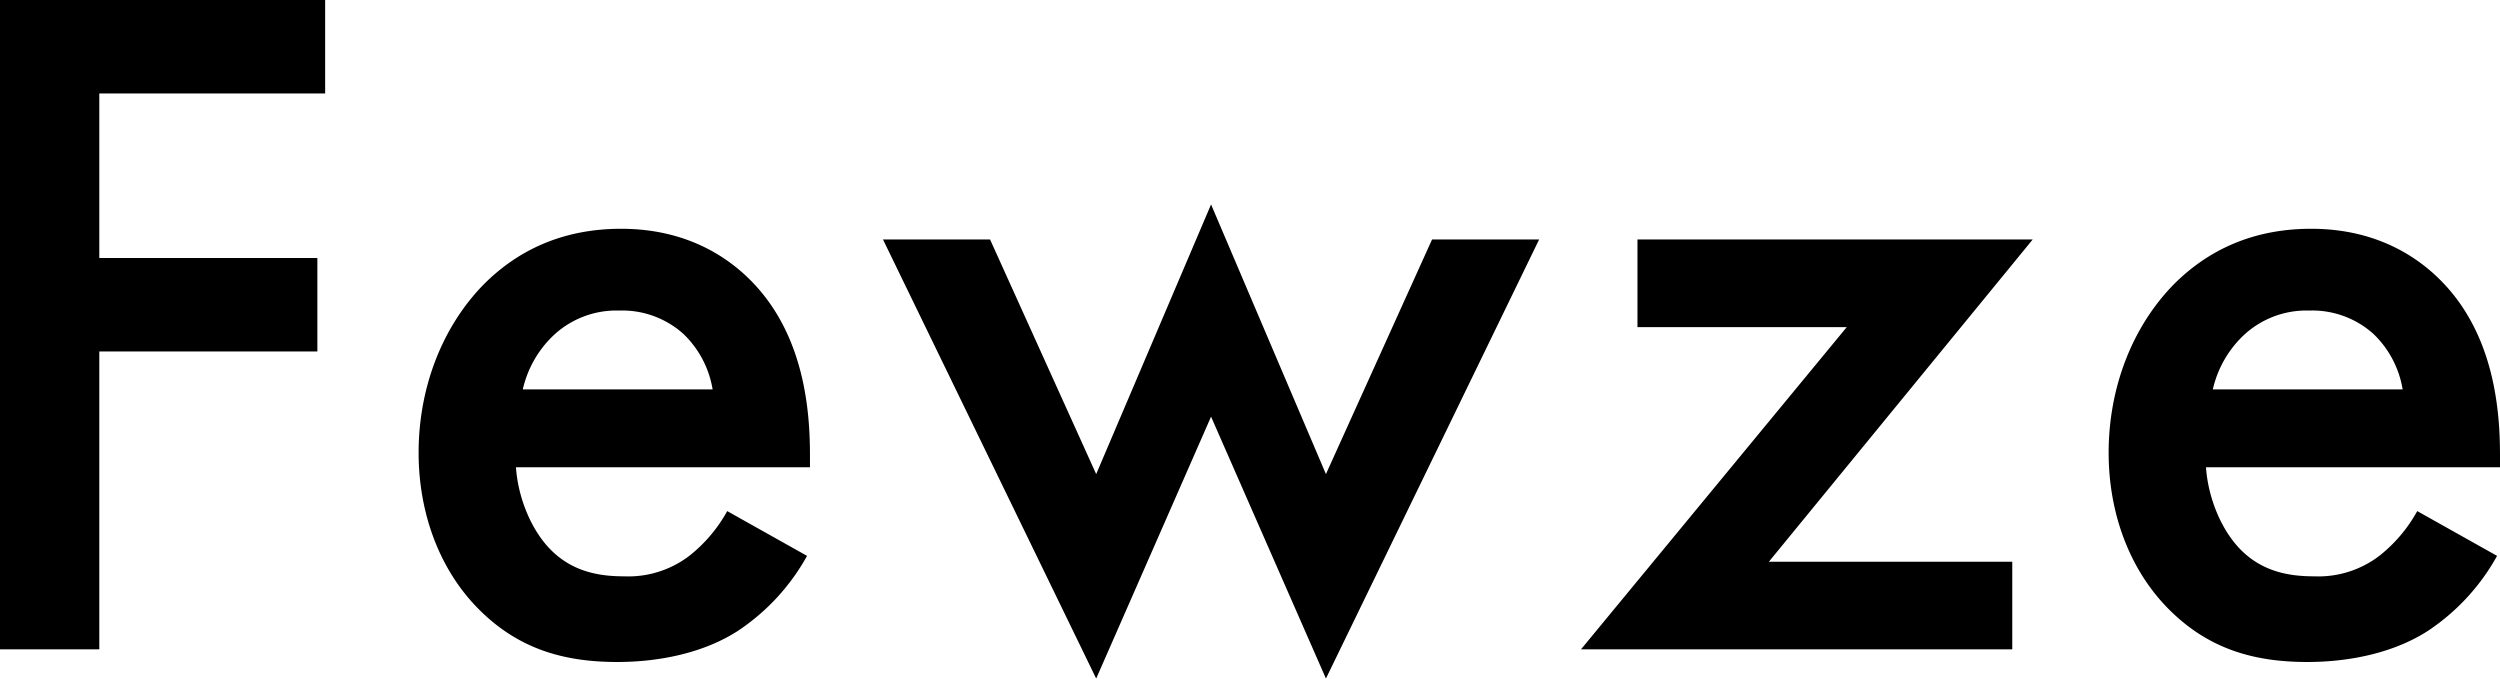
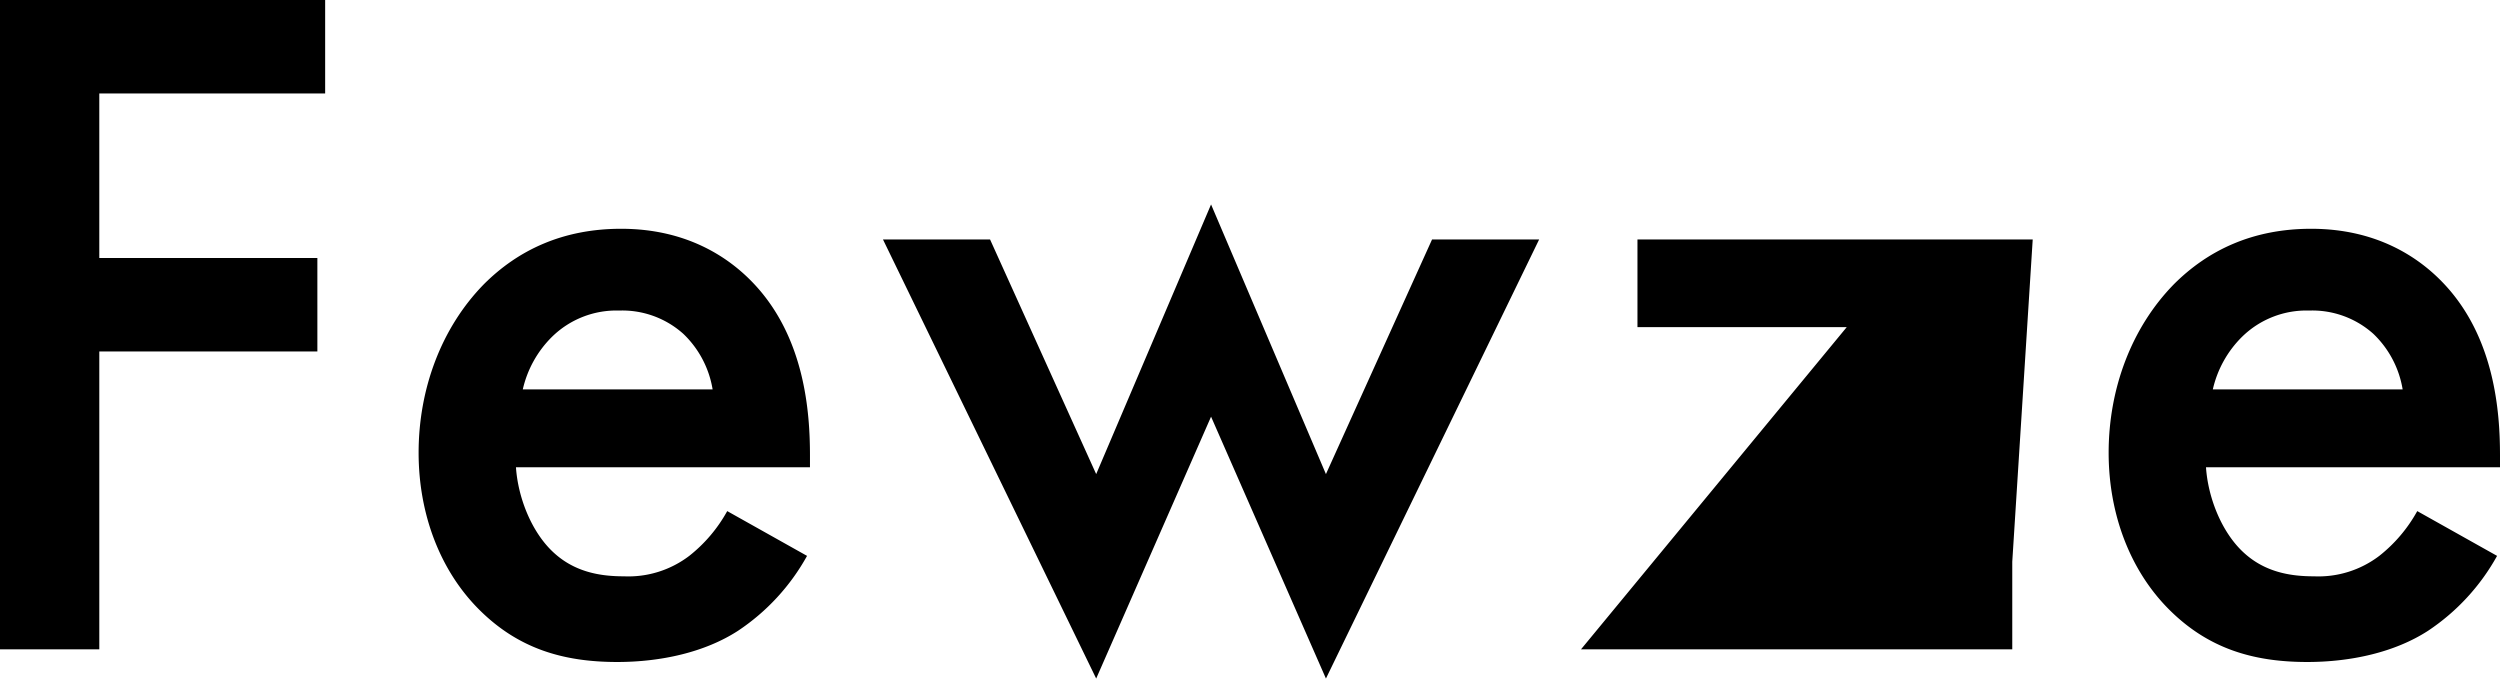
<svg xmlns="http://www.w3.org/2000/svg" width="487.92" height="132.43" viewBox="0 0 487.92 132.43">
-   <path id="パス_213" data-name="パス 213" d="M-432.06-126.73h-63.46V0h19.38V-58.14h42.56V-76.38h-42.56v-32.11h44.08Zm78.47,99.75A28.893,28.893,0,0,1-361-18.24a19.605,19.605,0,0,1-12.73,3.99c-4.56,0-9.88-.76-14.25-5.13-3.99-3.99-6.46-10.45-6.84-16.15h57.38v-2.28c0-8.36-.95-23.18-11.21-33.82-4.75-4.94-12.92-10.45-25.65-10.45-11.4,0-20.14,4.18-26.79,10.83-8.36,8.55-12.73,20.52-12.73,32.87,0,11.97,4.18,22.99,11.78,30.59S-385.7,2.47-375.06,2.47c8.55,0,17.1-1.9,23.56-6.08a41.941,41.941,0,0,0,13.49-14.63Zm-39.9-23.75a20.963,20.963,0,0,1,5.7-10.26,17.936,17.936,0,0,1,13.11-5.13,17.858,17.858,0,0,1,12.54,4.56,19.346,19.346,0,0,1,5.7,10.83Zm70.3-29.26L-281.58,5.7l22.42-51.11L-236.74,5.7l41.61-85.69h-20.9L-236.74-34.2l-22.42-52.63L-281.58-34.2l-20.71-45.79Zm224.39,0h-77.14v17.1h40.85L-186.96,0h84.17V-17.1h-47.5Zm75.05,53.01a28.893,28.893,0,0,1-7.41,8.74,19.605,19.605,0,0,1-12.73,3.99c-4.56,0-9.88-.76-14.25-5.13-3.99-3.99-6.46-10.45-6.84-16.15H-7.6v-2.28c0-8.36-.95-23.18-11.21-33.82-4.75-4.94-12.92-10.45-25.65-10.45-11.4,0-20.14,4.18-26.79,10.83-8.36,8.55-12.73,20.52-12.73,32.87,0,11.97,4.18,22.99,11.78,30.59S-55.86,2.47-45.22,2.47c8.55,0,17.1-1.9,23.56-6.08A41.941,41.941,0,0,0-8.17-18.24Zm-39.9-23.75a20.963,20.963,0,0,1,5.7-10.26,17.937,17.937,0,0,1,13.11-5.13A17.858,17.858,0,0,1-32.3-61.56a19.346,19.346,0,0,1,5.7,10.83Z" transform="translate(495.52 126.73)" />
+   <path id="パス_213" data-name="パス 213" d="M-432.06-126.73h-63.46V0h19.38V-58.14h42.56V-76.38h-42.56v-32.11h44.08Zm78.47,99.75A28.893,28.893,0,0,1-361-18.24a19.605,19.605,0,0,1-12.73,3.99c-4.56,0-9.88-.76-14.25-5.13-3.99-3.99-6.46-10.45-6.84-16.15h57.38v-2.28c0-8.36-.95-23.18-11.21-33.82-4.75-4.94-12.92-10.45-25.65-10.45-11.4,0-20.14,4.18-26.79,10.83-8.36,8.55-12.73,20.52-12.73,32.87,0,11.97,4.18,22.99,11.78,30.59S-385.7,2.47-375.06,2.47c8.55,0,17.1-1.9,23.56-6.08a41.941,41.941,0,0,0,13.49-14.63Zm-39.9-23.75a20.963,20.963,0,0,1,5.7-10.26,17.936,17.936,0,0,1,13.11-5.13,17.858,17.858,0,0,1,12.54,4.56,19.346,19.346,0,0,1,5.7,10.83Zm70.3-29.26L-281.58,5.7l22.42-51.11L-236.74,5.7l41.61-85.69h-20.9L-236.74-34.2l-22.42-52.63L-281.58-34.2l-20.71-45.79Zm224.39,0h-77.14v17.1h40.85L-186.96,0h84.17V-17.1Zm75.05,53.01a28.893,28.893,0,0,1-7.41,8.74,19.605,19.605,0,0,1-12.73,3.99c-4.56,0-9.88-.76-14.25-5.13-3.99-3.99-6.46-10.45-6.84-16.15H-7.6v-2.28c0-8.36-.95-23.18-11.21-33.82-4.75-4.94-12.92-10.45-25.65-10.45-11.4,0-20.14,4.18-26.79,10.83-8.36,8.55-12.73,20.52-12.73,32.87,0,11.97,4.18,22.99,11.78,30.59S-55.86,2.47-45.22,2.47c8.55,0,17.1-1.9,23.56-6.08A41.941,41.941,0,0,0-8.17-18.24Zm-39.9-23.75a20.963,20.963,0,0,1,5.7-10.26,17.937,17.937,0,0,1,13.11-5.13A17.858,17.858,0,0,1-32.3-61.56a19.346,19.346,0,0,1,5.7,10.83Z" transform="translate(495.52 126.73)" />
</svg>